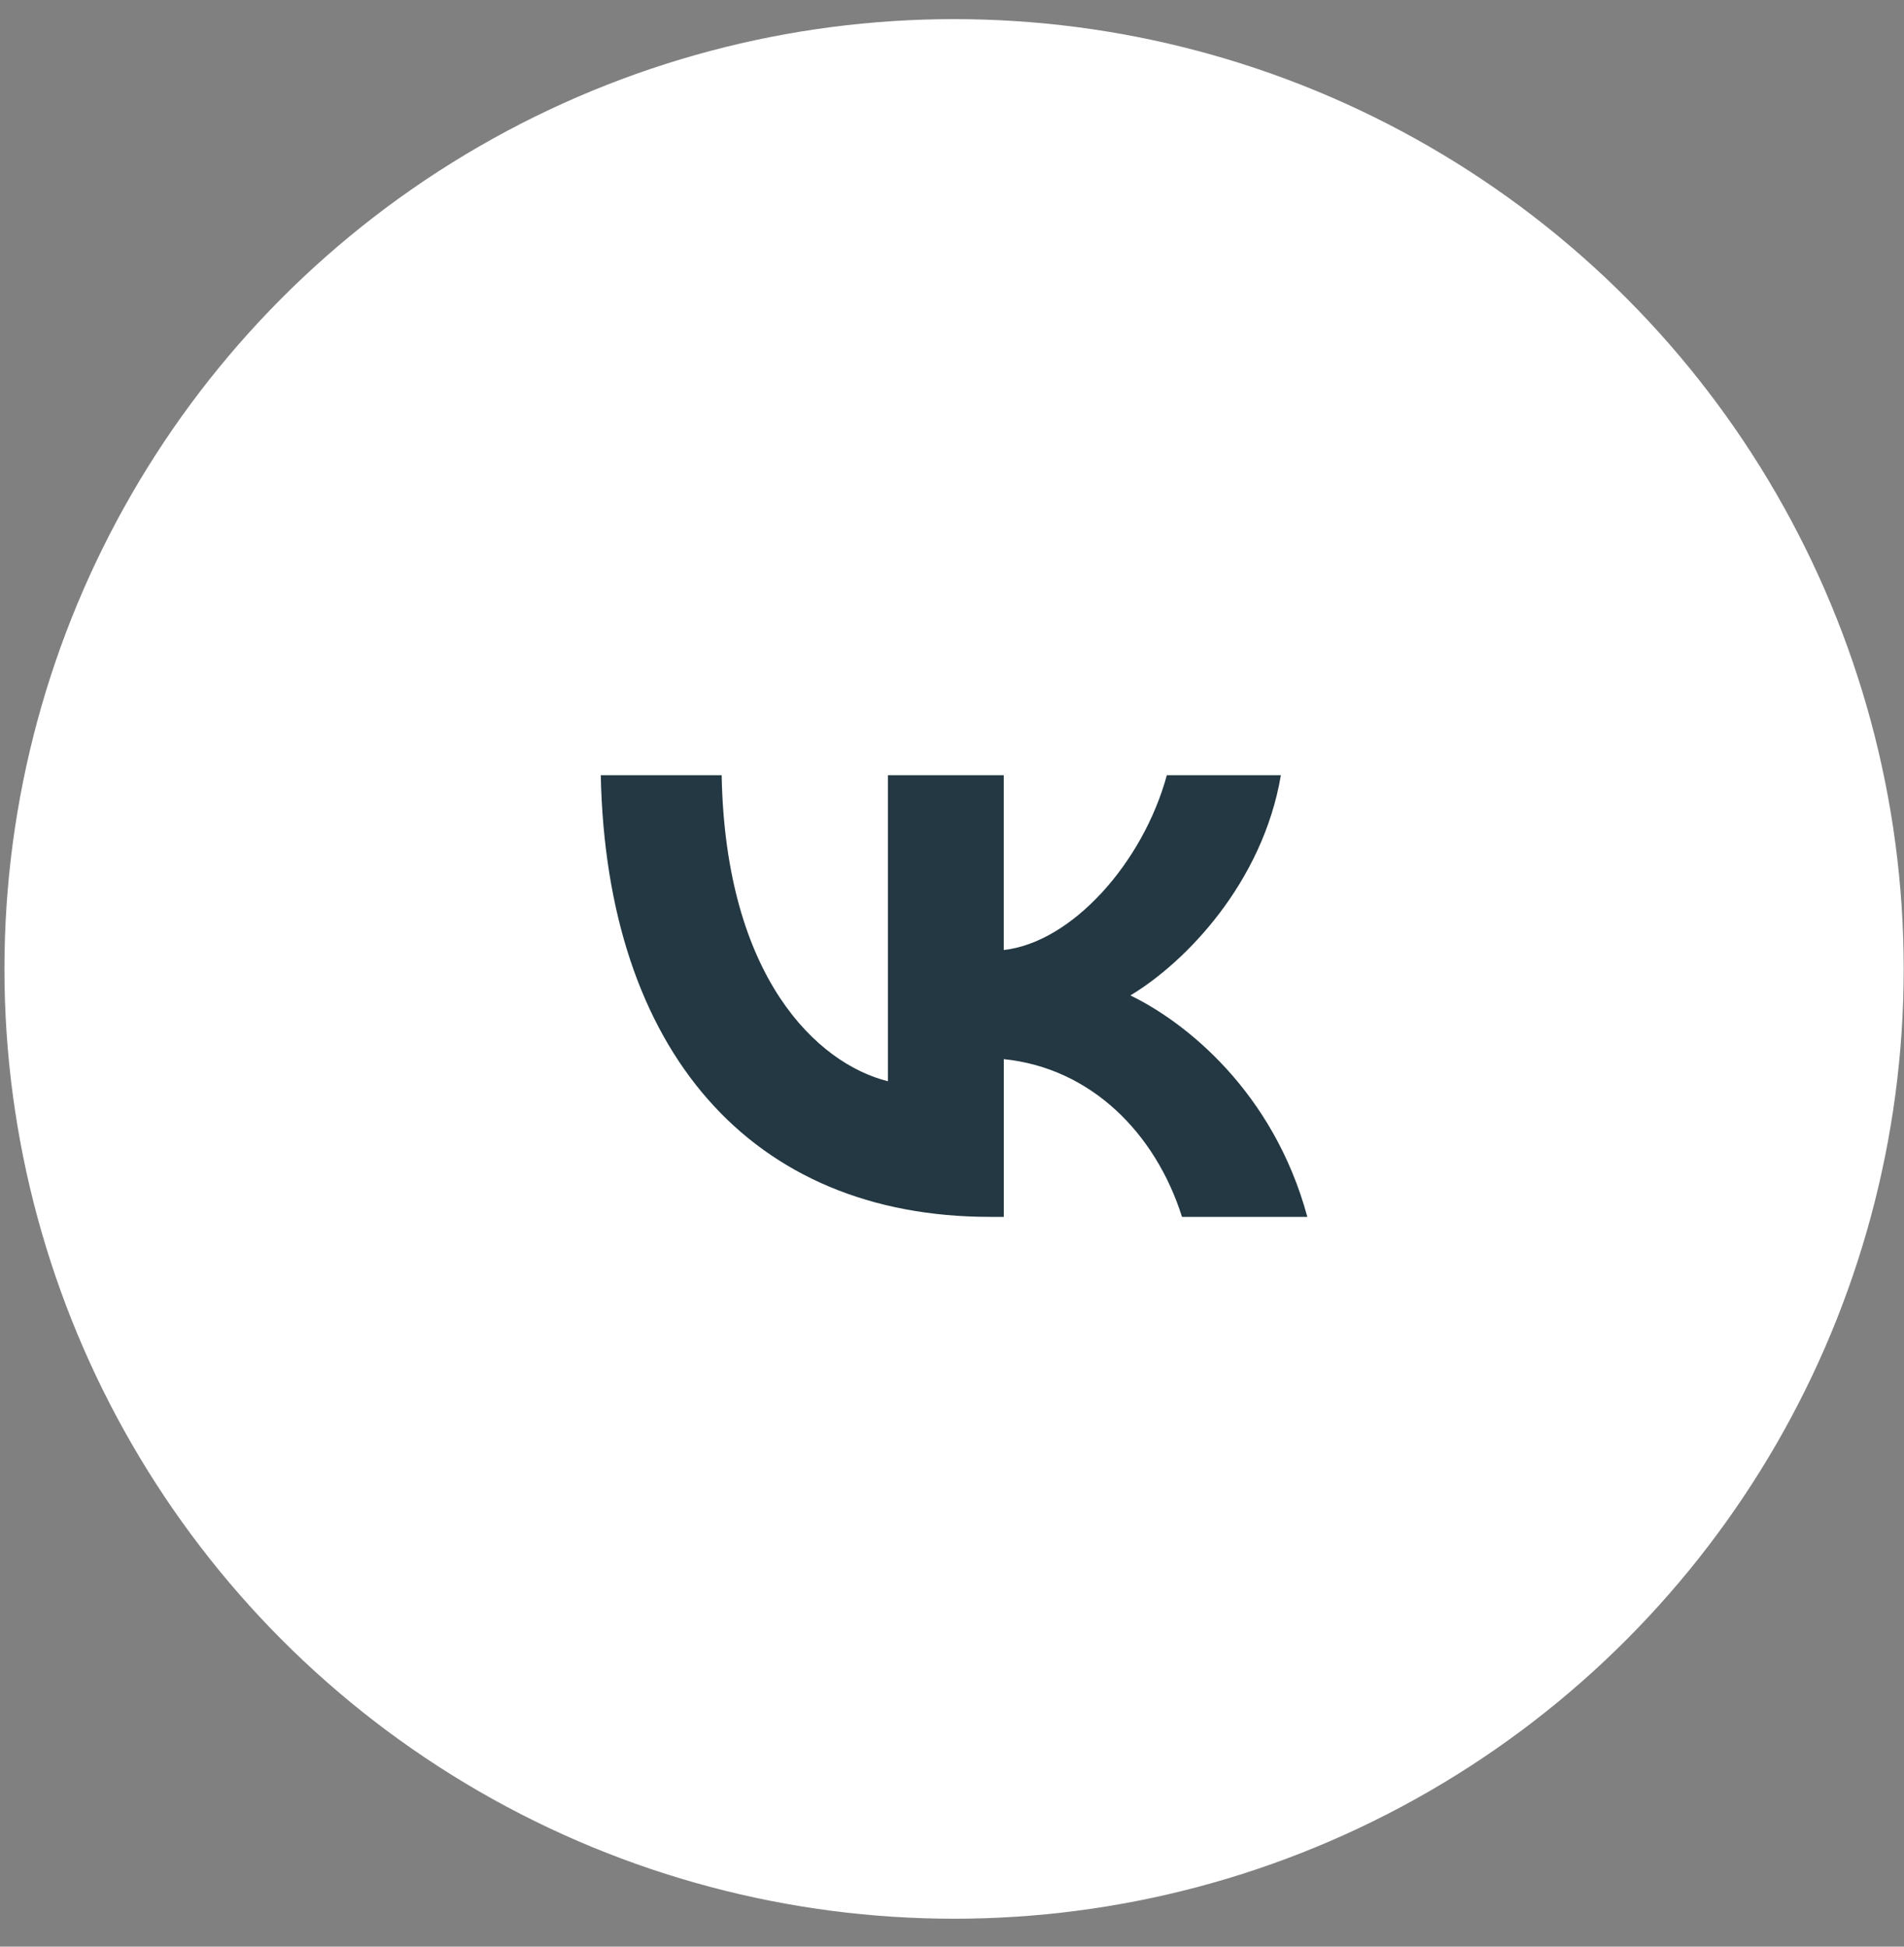
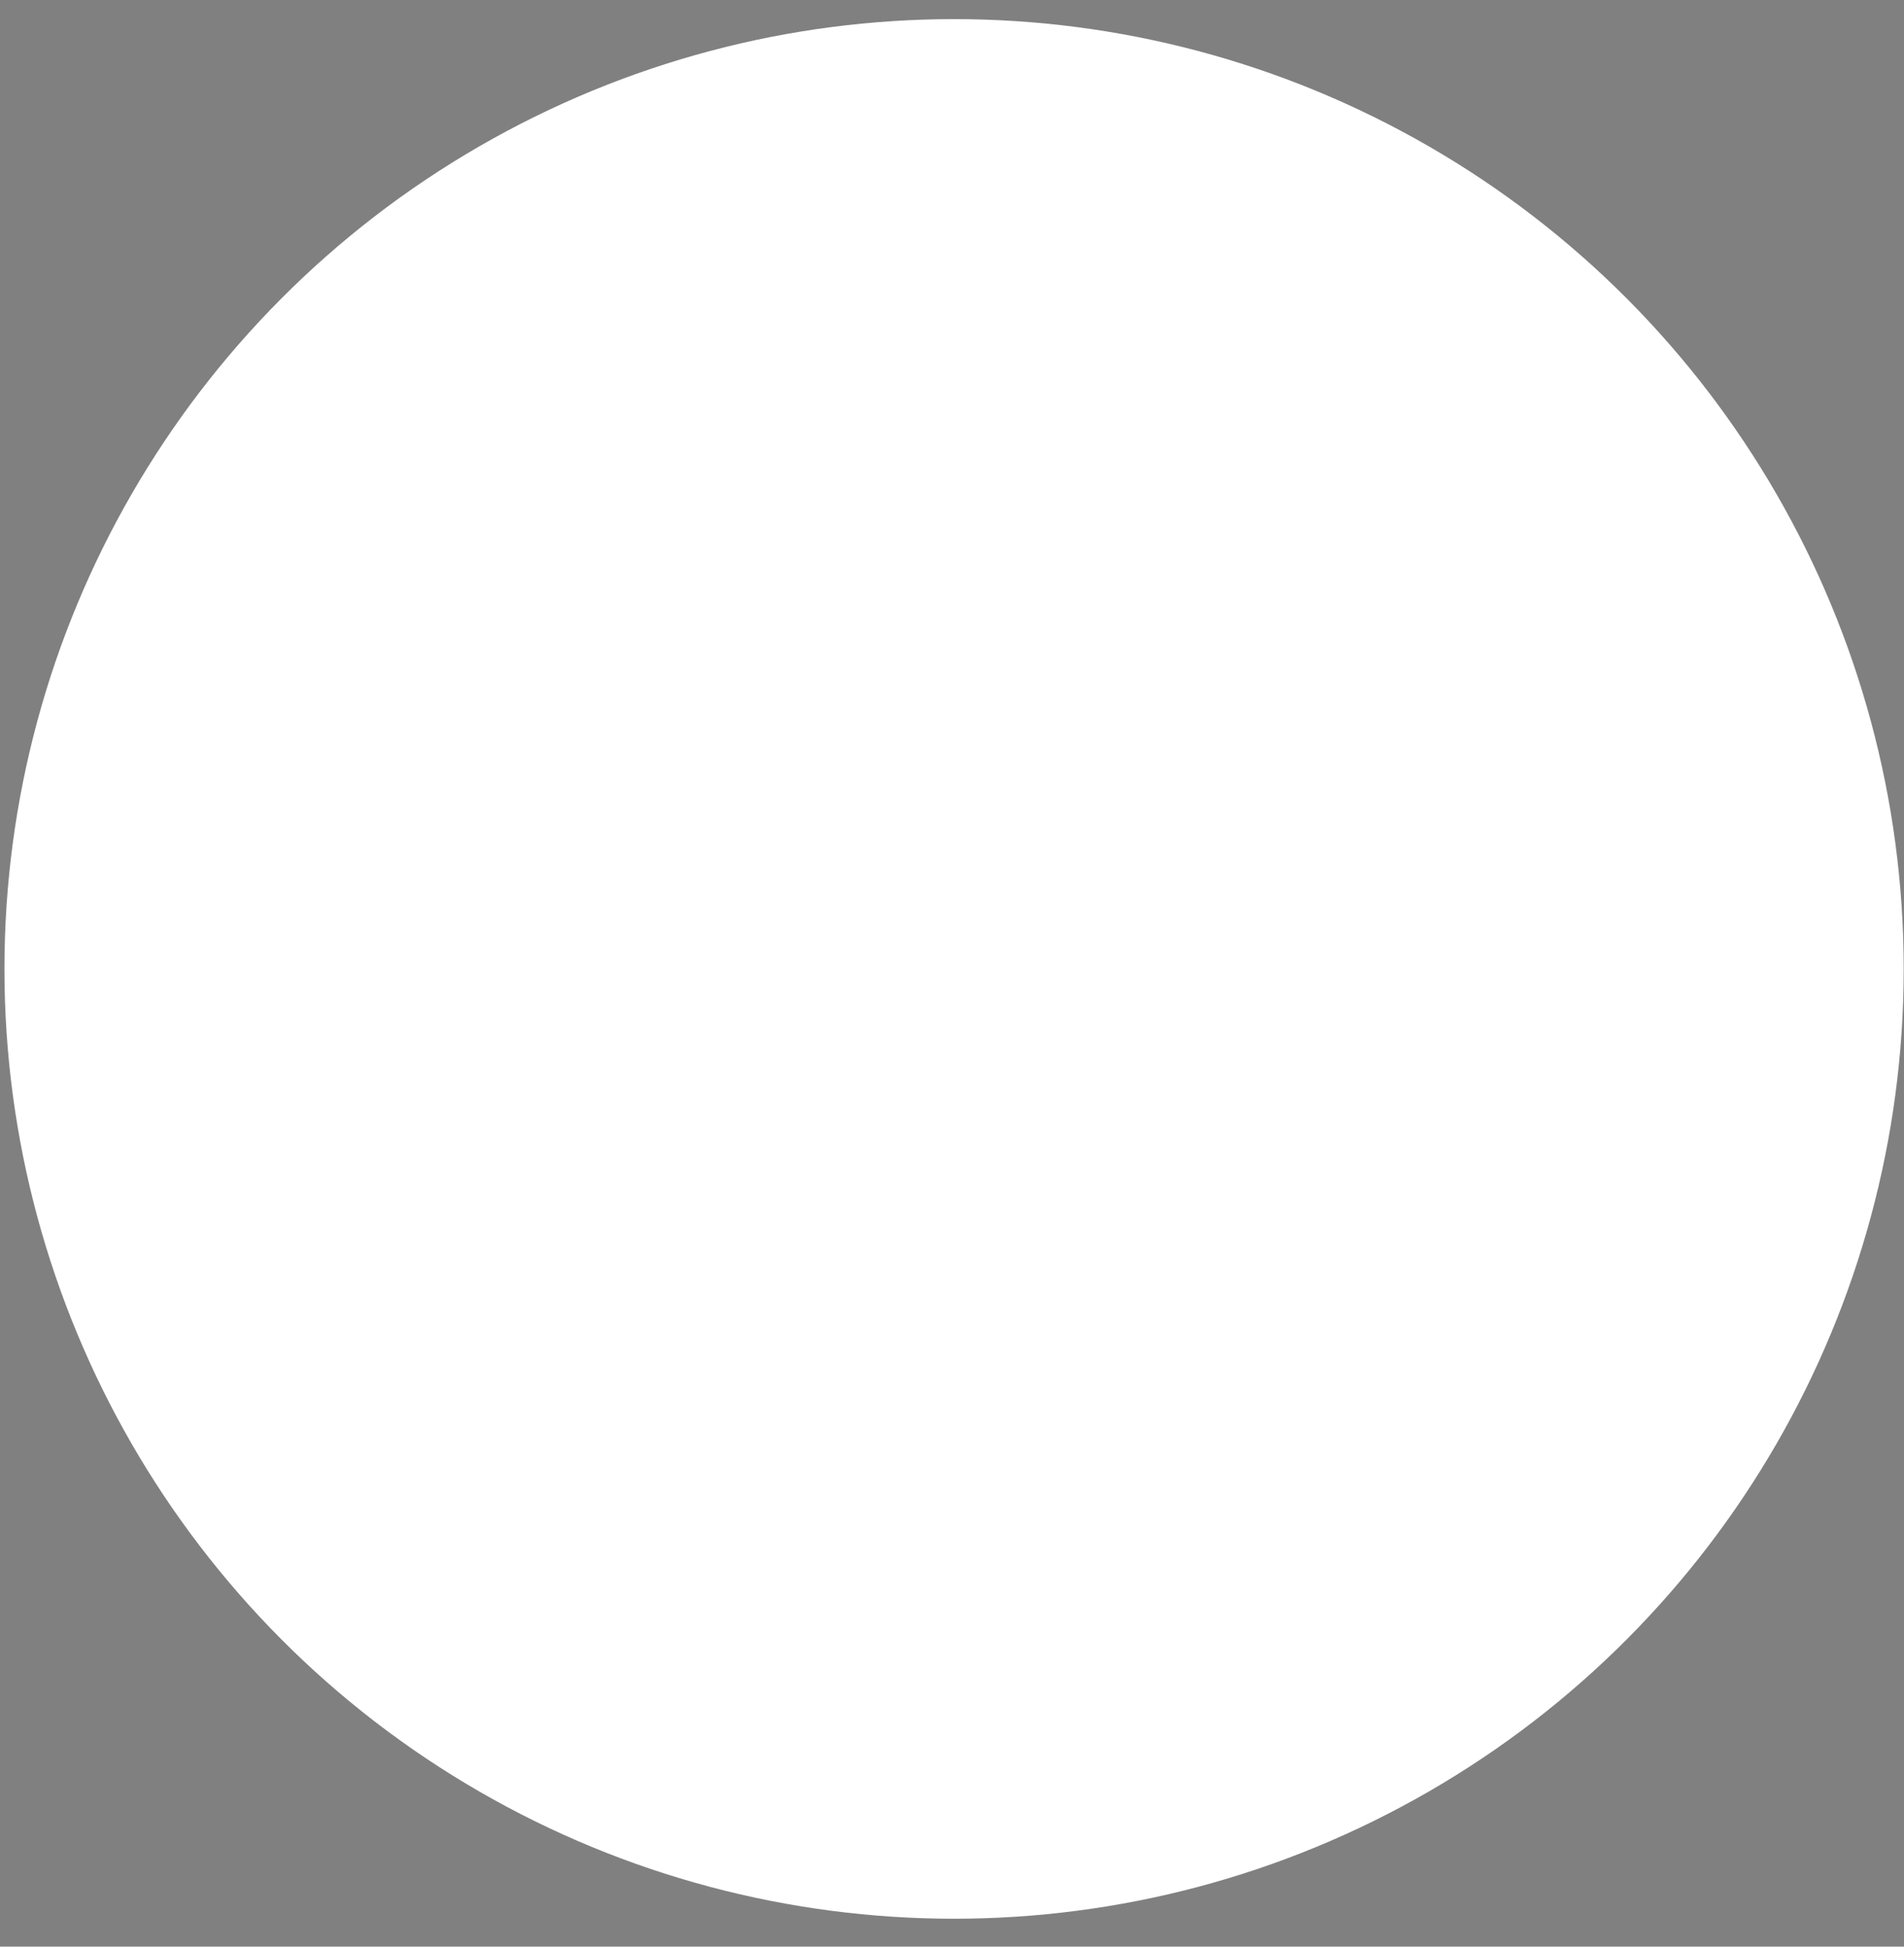
<svg xmlns="http://www.w3.org/2000/svg" width="45" height="46" viewBox="0 0 45 46" fill="none">
  <rect x="0" y="0" width="45" height="46" fill="#808080" stroke="none" />
  <circle cx="22.549" cy="22.896" r="22.444" fill="white" />
-   <path d="M23.397 28.755C17.756 28.755 14.333 24.834 14.199 18.318H17.056C17.145 23.105 19.319 25.133 20.985 25.55V18.318H23.723V22.449C25.33 22.27 27.012 20.392 27.578 18.318H30.273C29.841 20.868 28.01 22.747 26.716 23.522C28.011 24.148 30.094 25.789 30.898 28.755H27.936C27.31 26.772 25.778 25.236 23.724 25.028V28.755H23.397Z" fill="#233842" />
</svg>